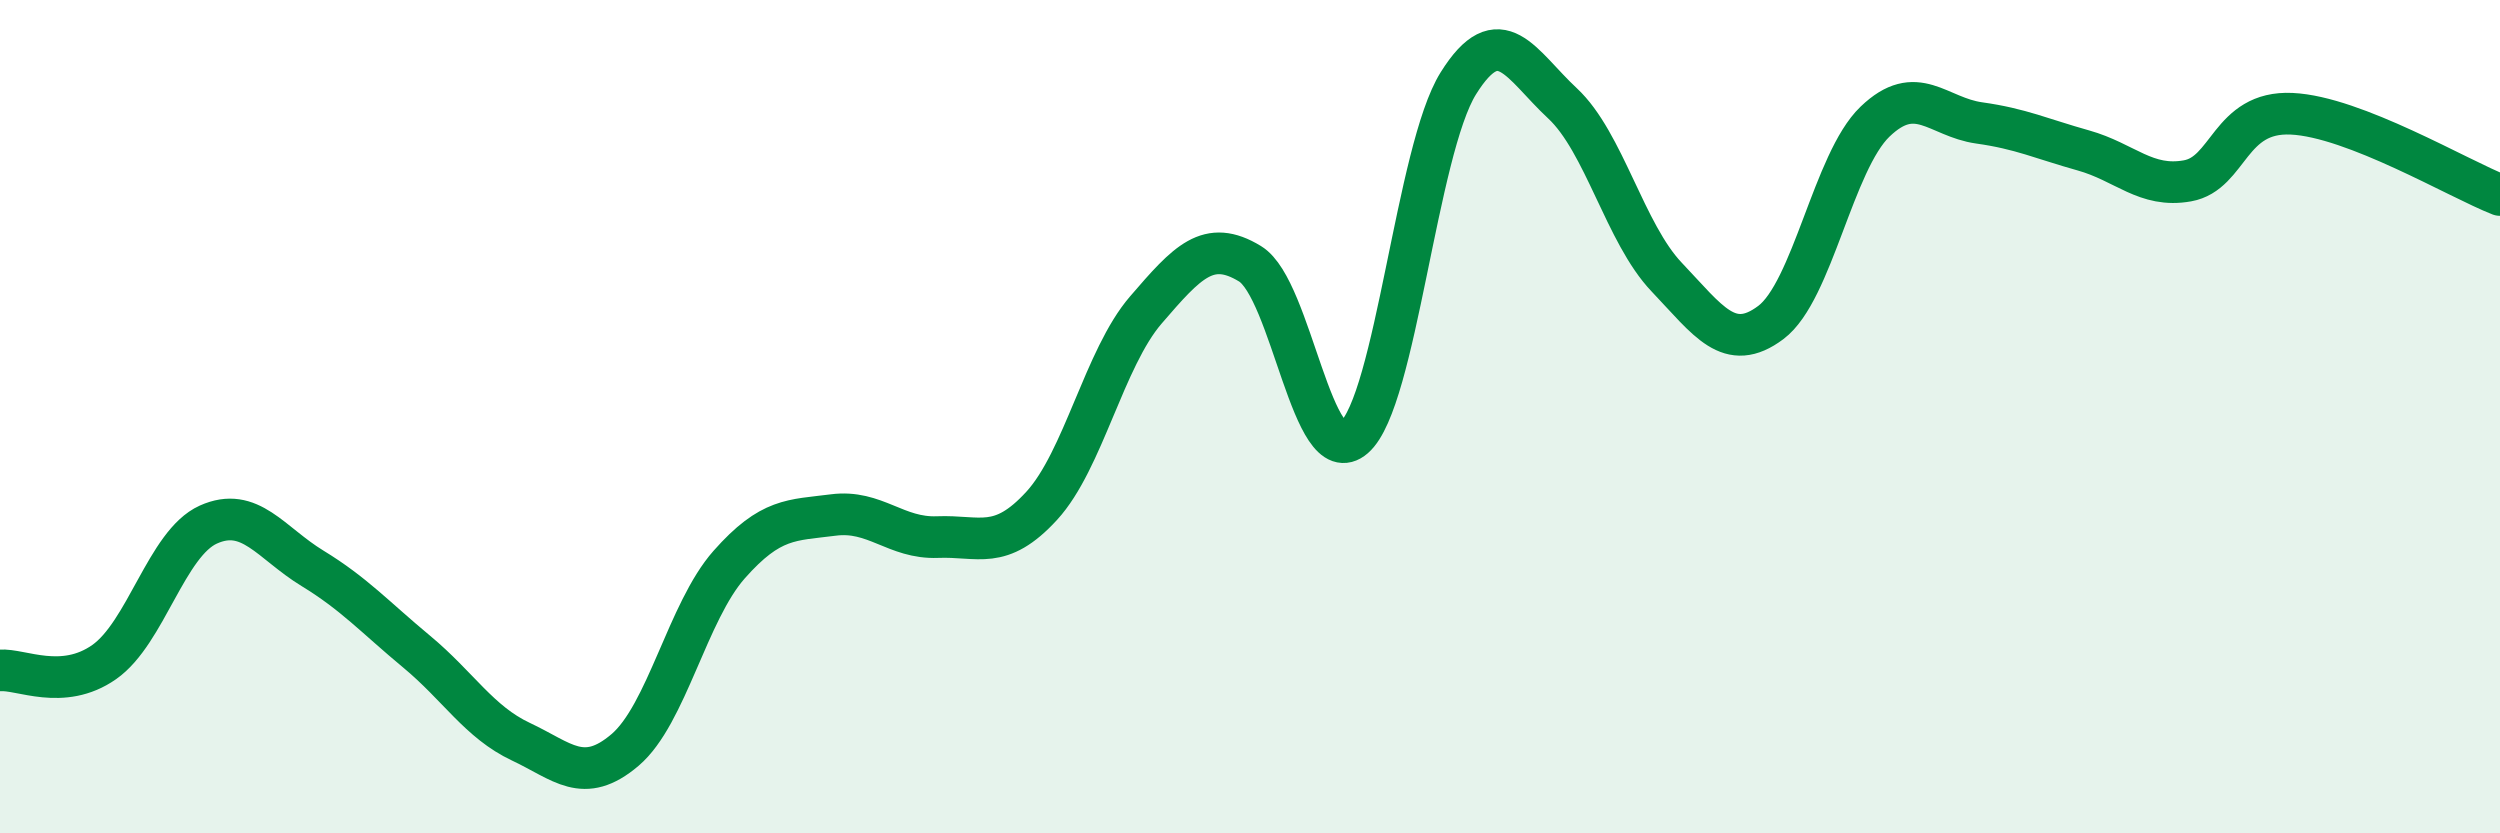
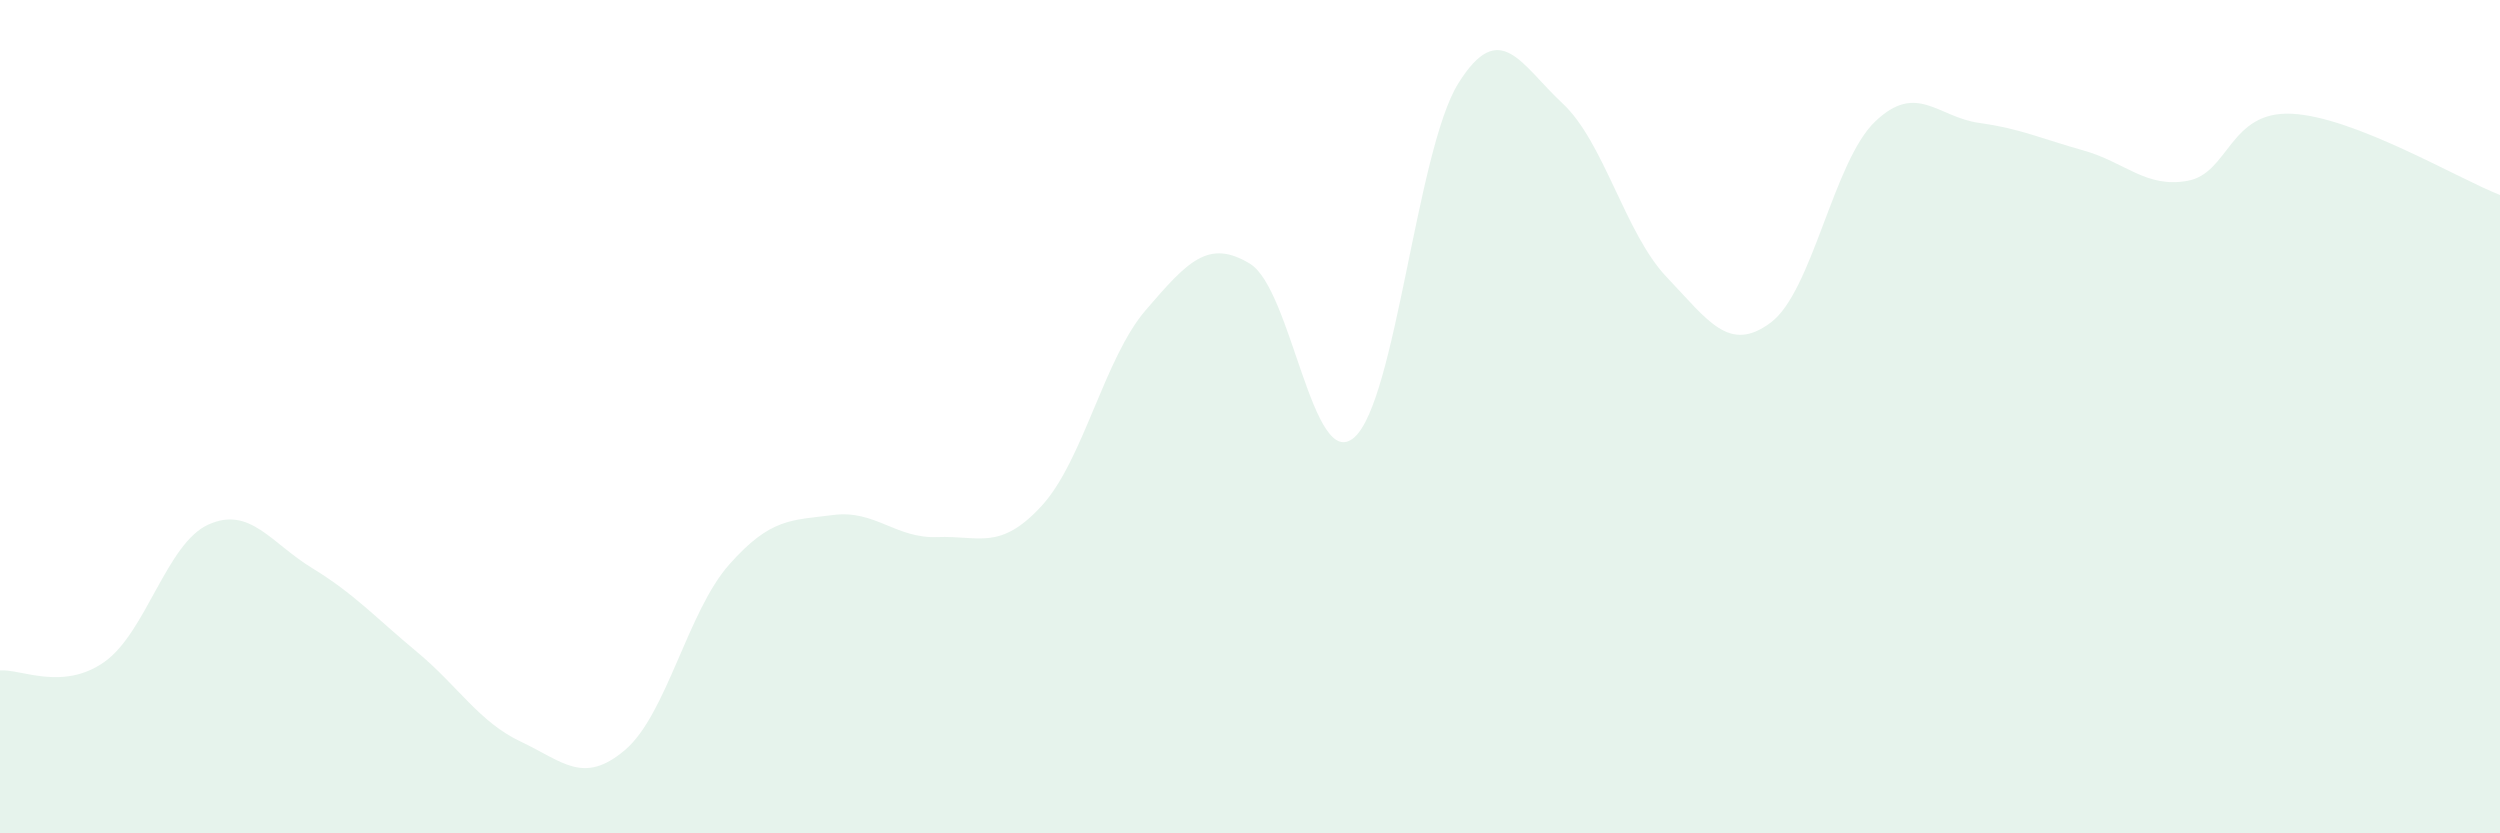
<svg xmlns="http://www.w3.org/2000/svg" width="60" height="20" viewBox="0 0 60 20">
  <path d="M 0,16.09 C 0.5,16.05 1.5,16.59 2.5,15.89 C 3.5,15.19 4,13.04 5,12.59 C 6,12.14 6.5,13.03 7.5,13.64 C 8.5,14.25 9,14.81 10,15.64 C 11,16.47 11.5,17.33 12.5,17.8 C 13.5,18.27 14,18.85 15,18 C 16,17.15 16.5,14.68 17.5,13.55 C 18.5,12.42 19,12.49 20,12.36 C 21,12.23 21.5,12.93 22.5,12.89 C 23.5,12.85 24,13.23 25,12.14 C 26,11.05 26.5,8.6 27.5,7.44 C 28.5,6.28 29,5.72 30,6.33 C 31,6.94 31.5,11.37 32.5,10.5 C 33.5,9.63 34,3.6 35,2 C 36,0.4 36.5,1.55 37.5,2.48 C 38.5,3.41 39,5.6 40,6.65 C 41,7.7 41.5,8.49 42.5,7.74 C 43.5,6.99 44,3.88 45,2.92 C 46,1.96 46.5,2.81 47.5,2.95 C 48.5,3.09 49,3.33 50,3.61 C 51,3.89 51.5,4.52 52.5,4.34 C 53.5,4.16 53.5,2.66 55,2.73 C 56.5,2.8 59,4.29 60,4.68L60 20L0 20Z" fill="#008740" opacity="0.1" stroke-linecap="round" stroke-linejoin="round" />
-   <path d="M 0,16.09 C 0.5,16.05 1.5,16.59 2.5,15.89 C 3.5,15.19 4,13.04 5,12.59 C 6,12.14 6.5,13.03 7.5,13.64 C 8.5,14.25 9,14.81 10,15.64 C 11,16.47 11.5,17.33 12.5,17.8 C 13.5,18.27 14,18.85 15,18 C 16,17.15 16.5,14.68 17.5,13.55 C 18.5,12.42 19,12.49 20,12.36 C 21,12.23 21.5,12.93 22.5,12.89 C 23.5,12.85 24,13.23 25,12.14 C 26,11.05 26.5,8.6 27.5,7.44 C 28.5,6.28 29,5.72 30,6.33 C 31,6.94 31.5,11.37 32.5,10.5 C 33.5,9.63 34,3.6 35,2 C 36,0.4 36.5,1.55 37.5,2.48 C 38.5,3.41 39,5.6 40,6.65 C 41,7.7 41.5,8.49 42.5,7.74 C 43.5,6.99 44,3.88 45,2.92 C 46,1.96 46.5,2.81 47.5,2.95 C 48.5,3.09 49,3.33 50,3.61 C 51,3.89 51.5,4.52 52.5,4.34 C 53.5,4.16 53.5,2.66 55,2.73 C 56.5,2.8 59,4.29 60,4.68" stroke="#008740" stroke-width="1" fill="none" stroke-linecap="round" stroke-linejoin="round" />
</svg>